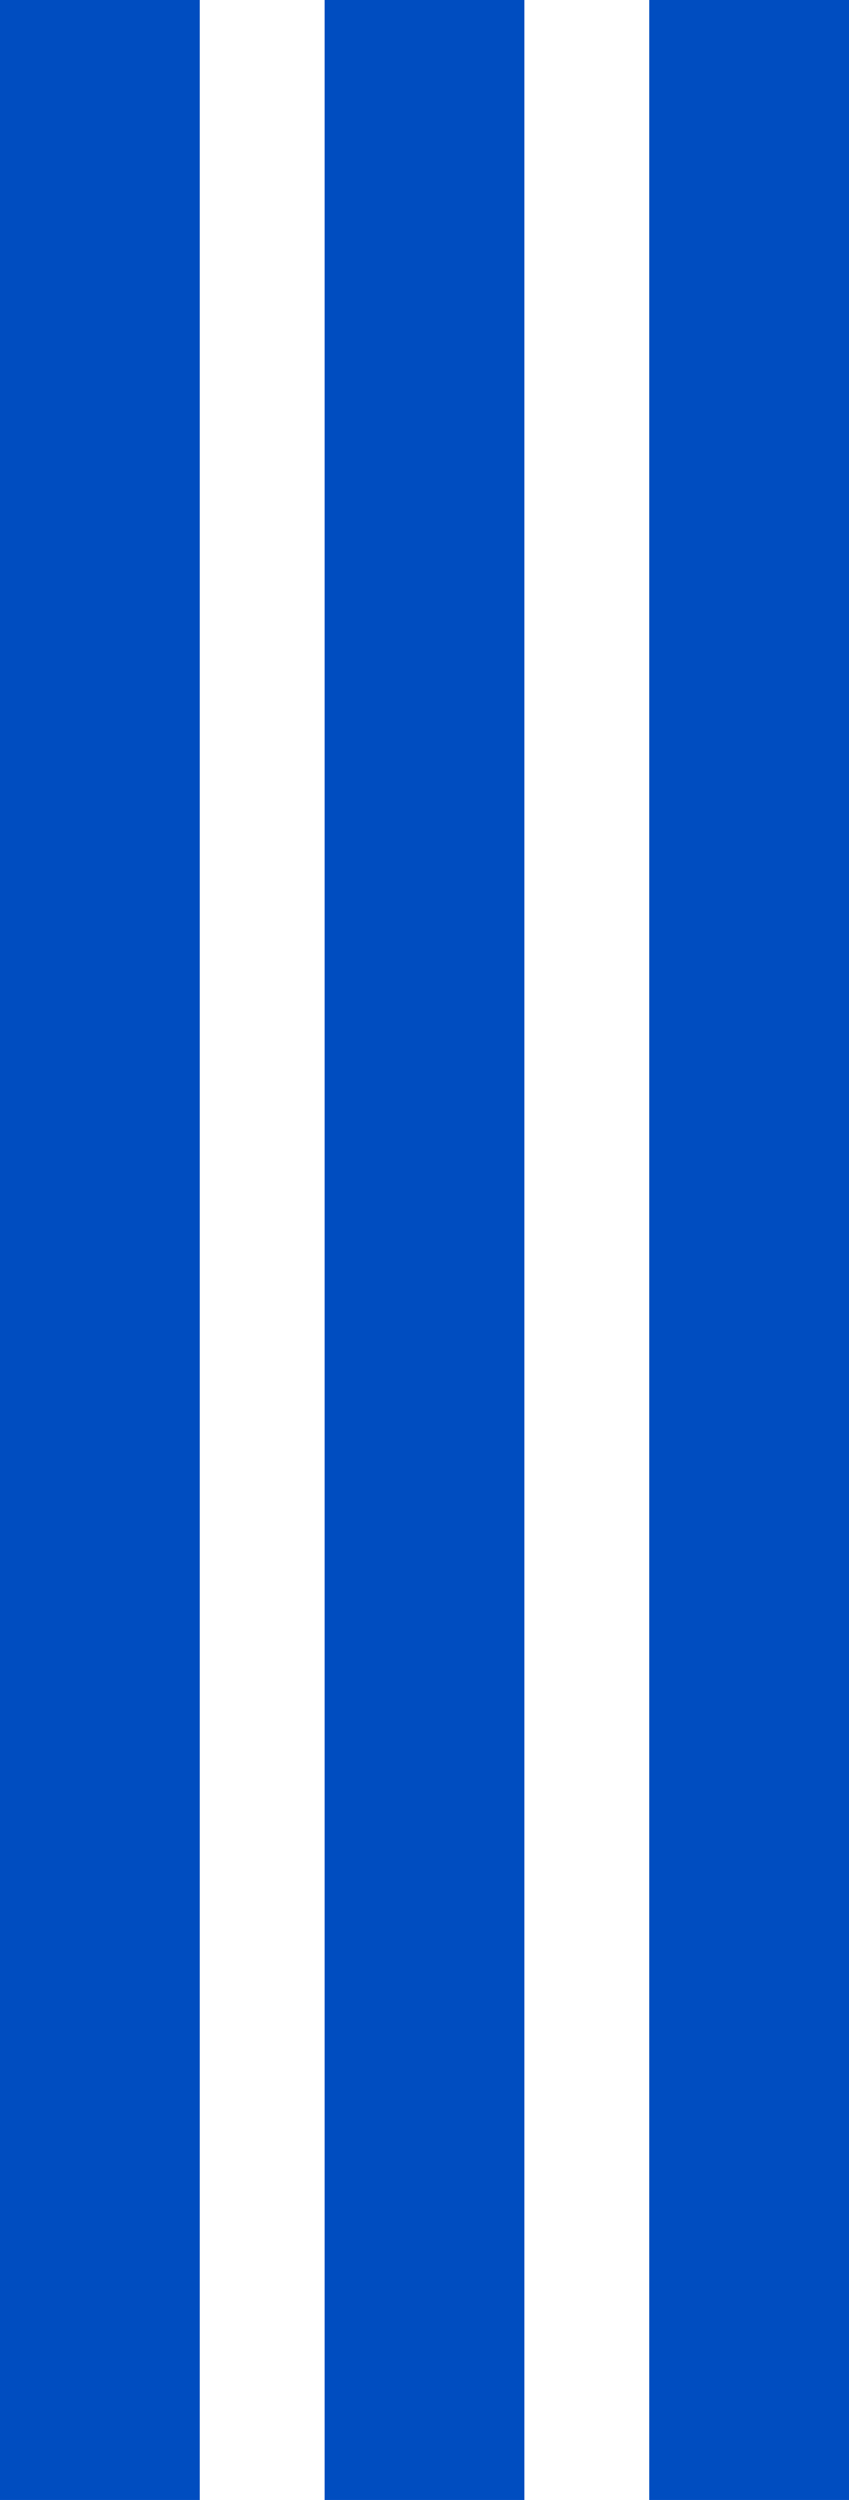
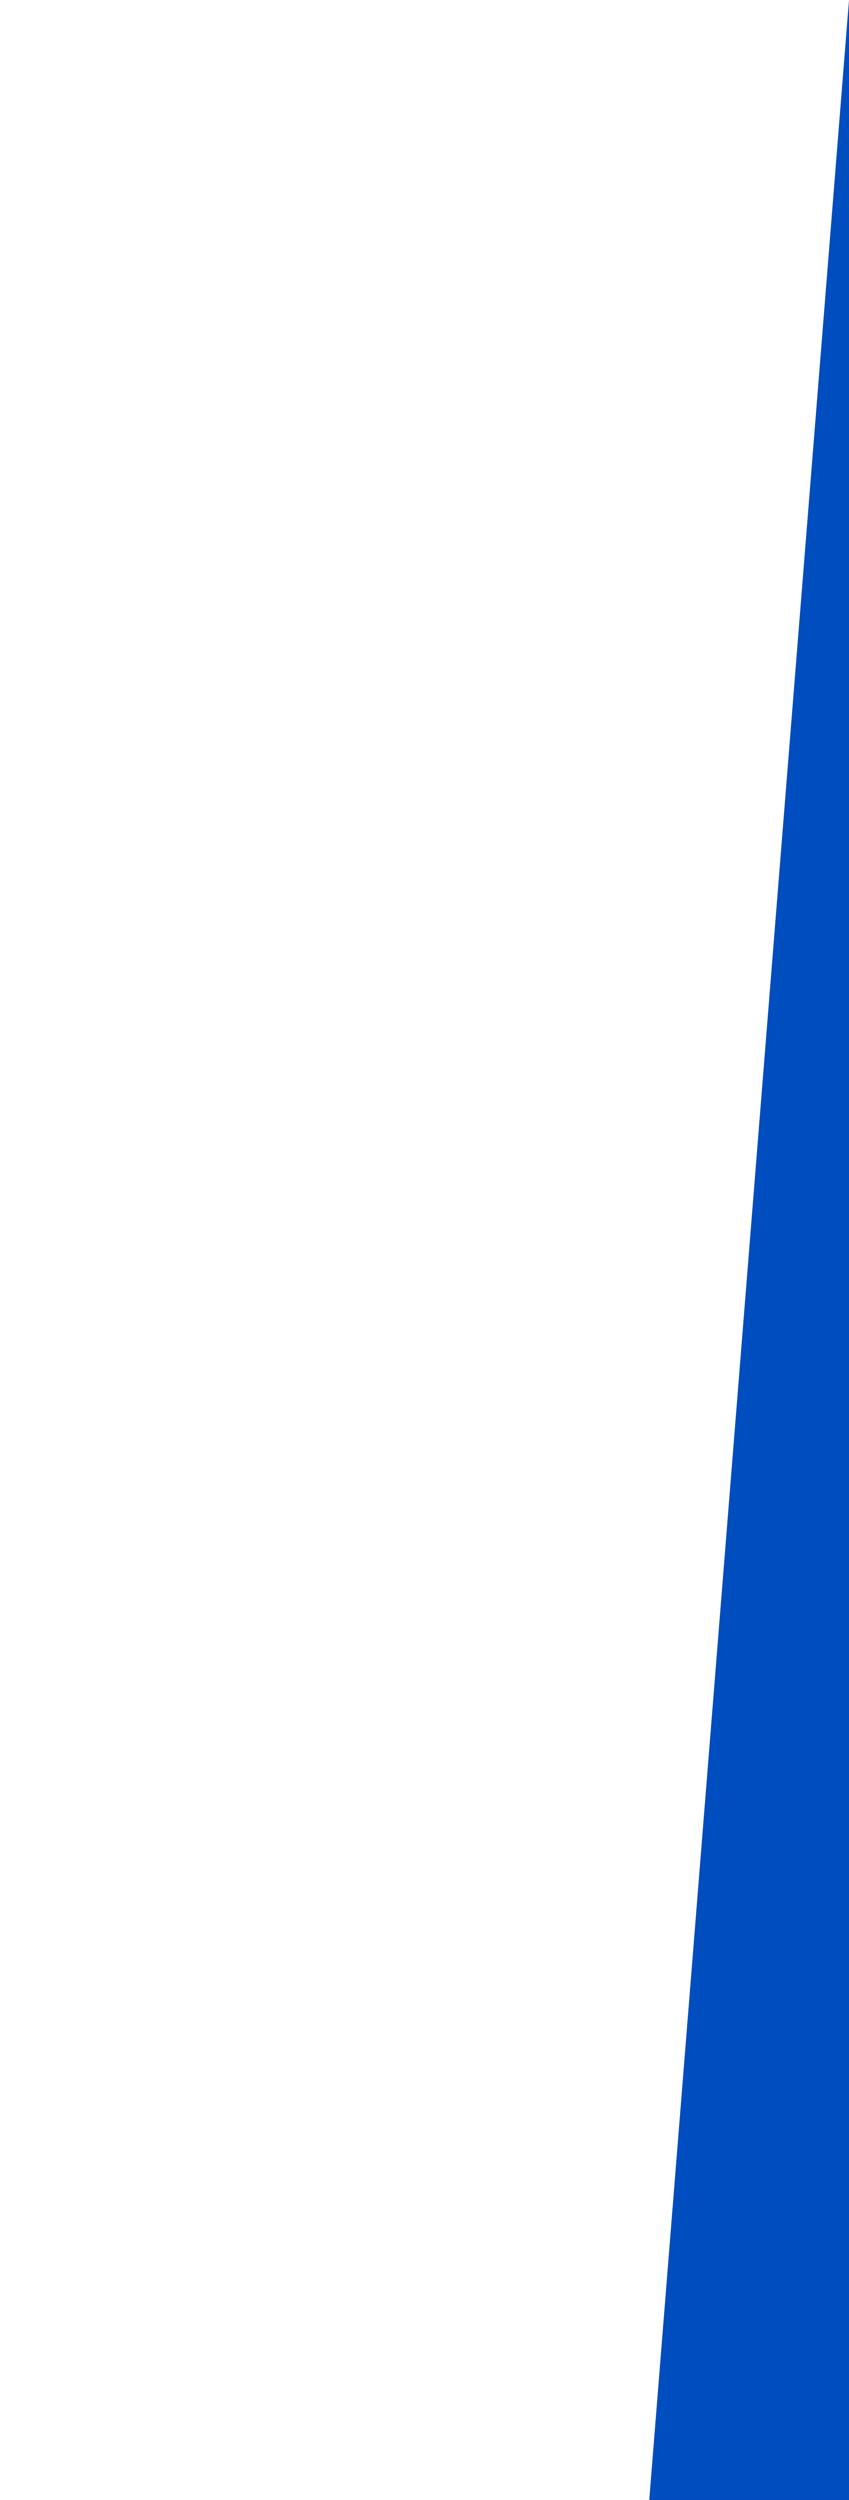
<svg xmlns="http://www.w3.org/2000/svg" width="34" height="100" viewBox="0 0 34 100" fill="none">
-   <path d="M34 100L26 100L26 0L34 6.55671e-05V100Z" fill="#004DC0" />
-   <path d="M21 100L13 100L13 0L21 6.55671e-05V100Z" fill="#004DC0" />
-   <path d="M8 100L0 100L3.49691e-08 0L8 6.55671e-05V100Z" fill="#004DC0" />
+   <path d="M34 100L26 100L34 6.55671e-05V100Z" fill="#004DC0" />
</svg>